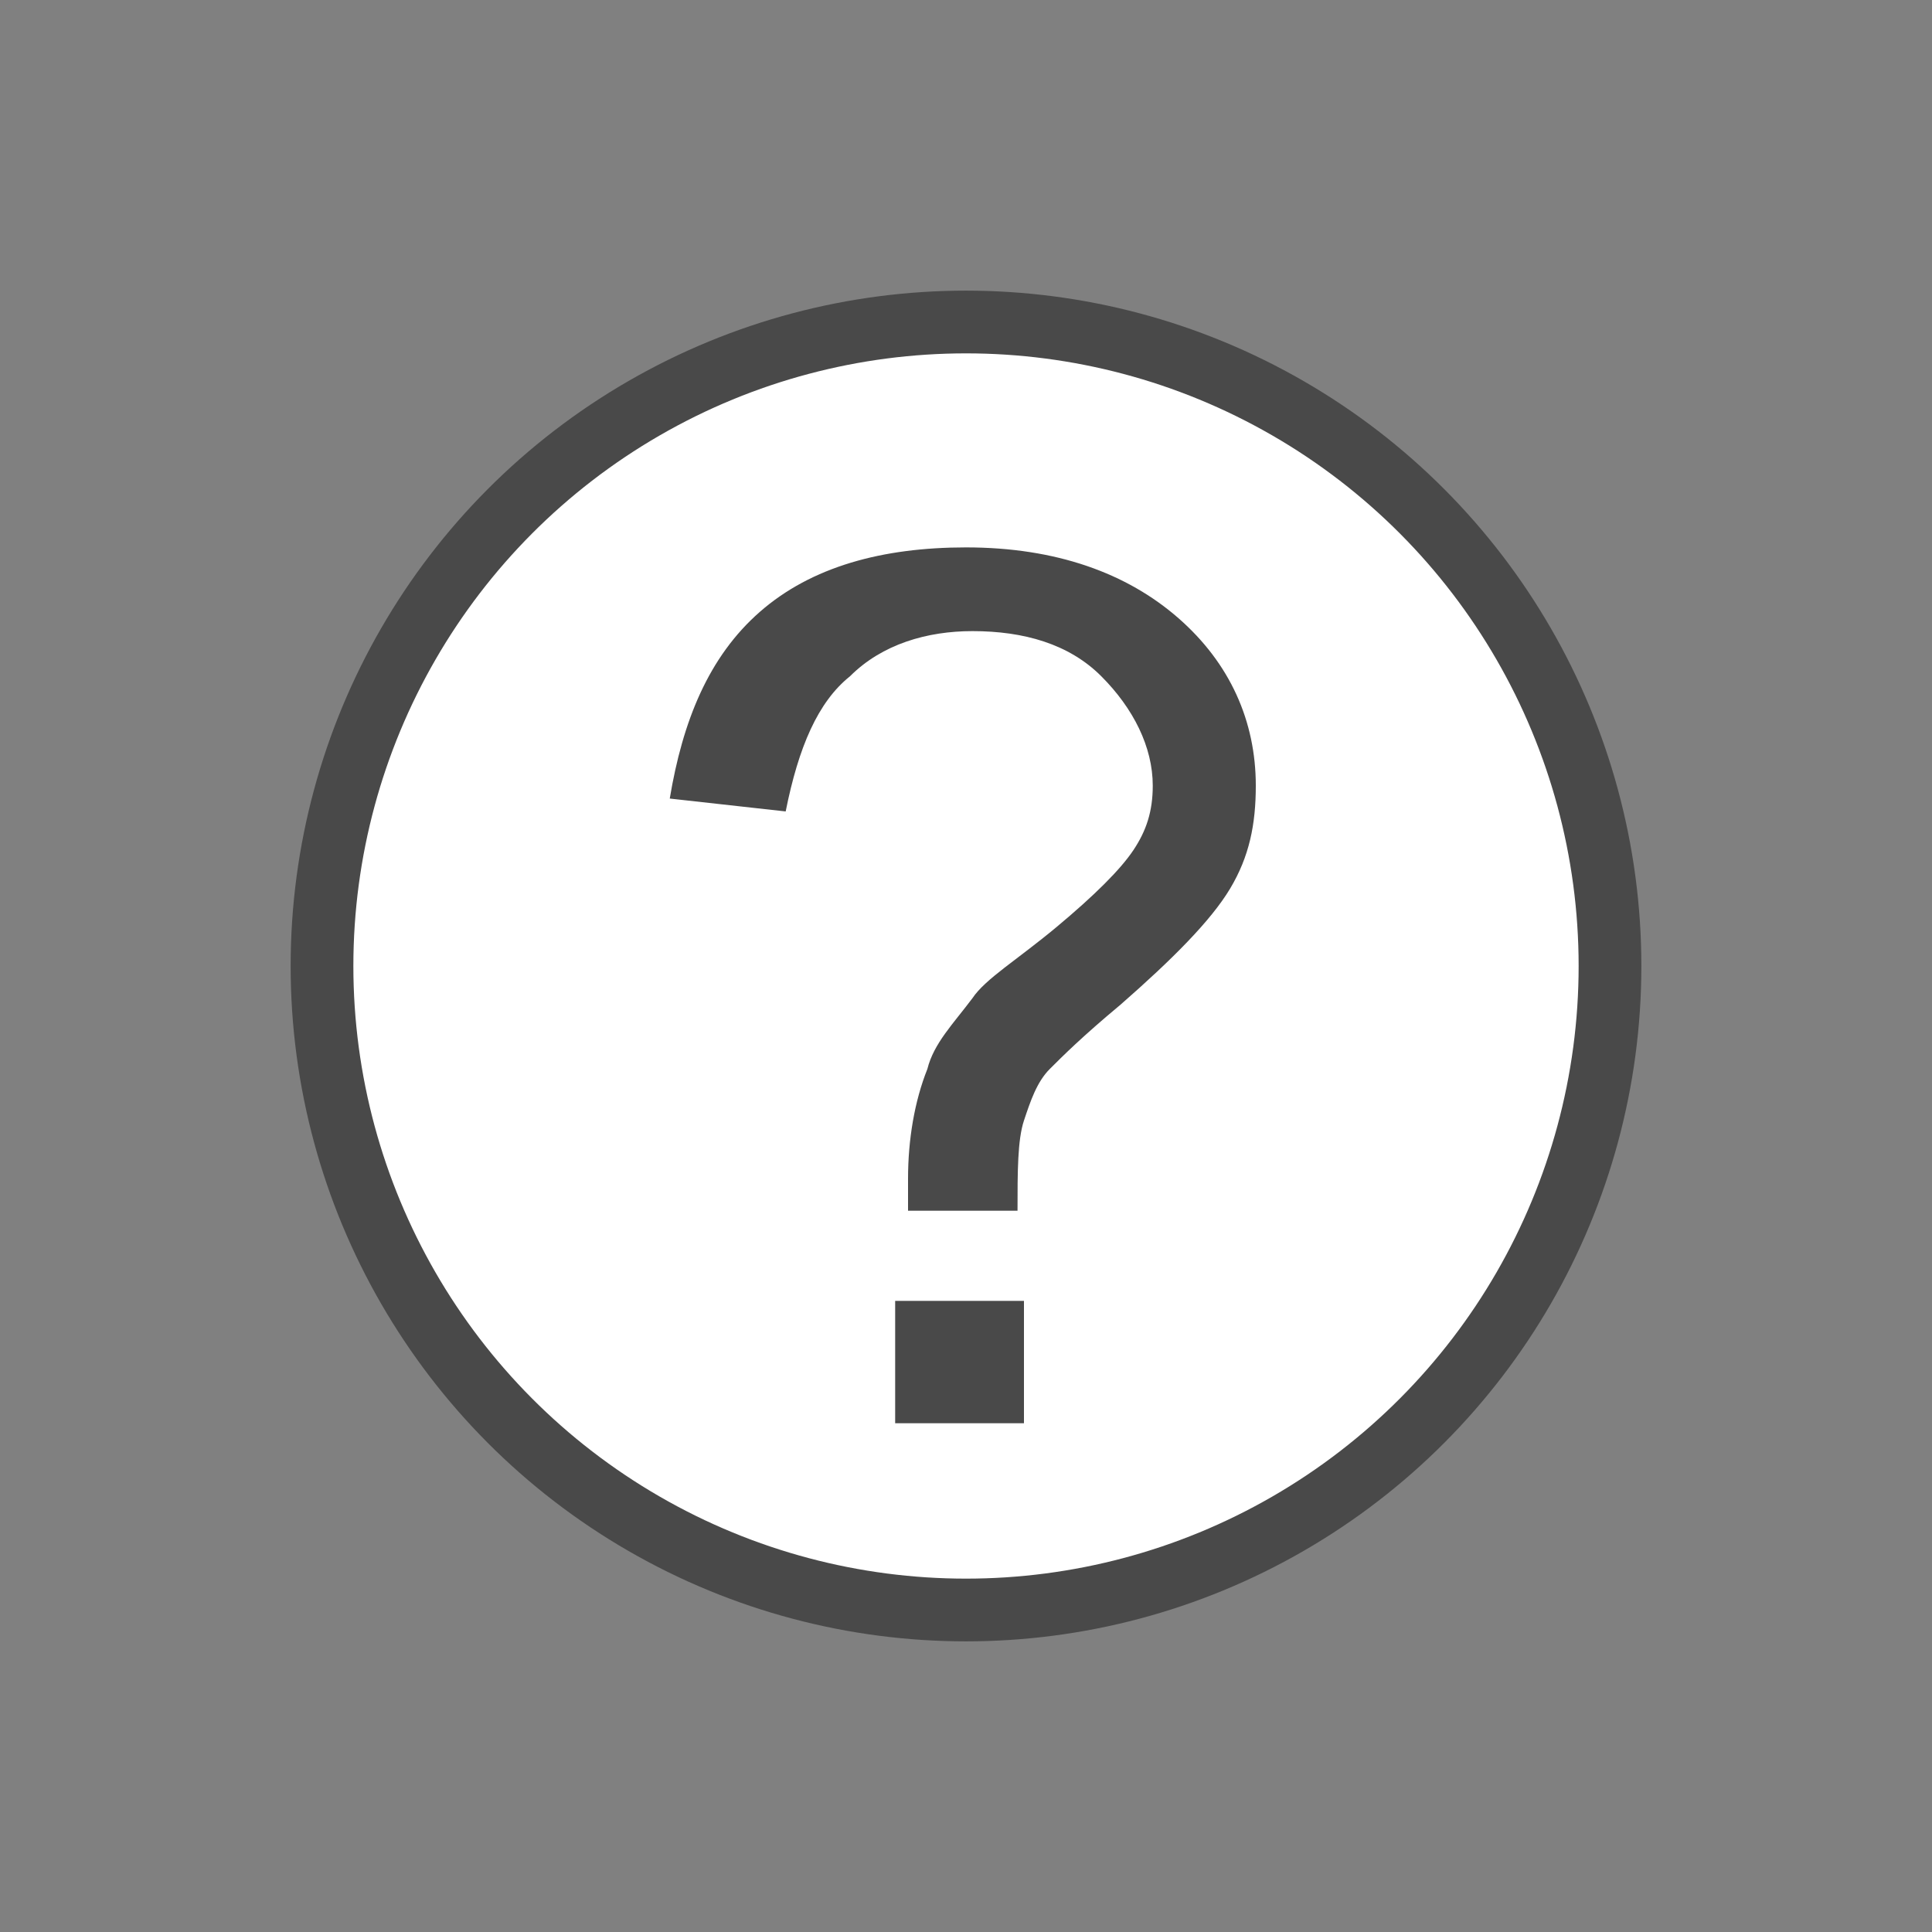
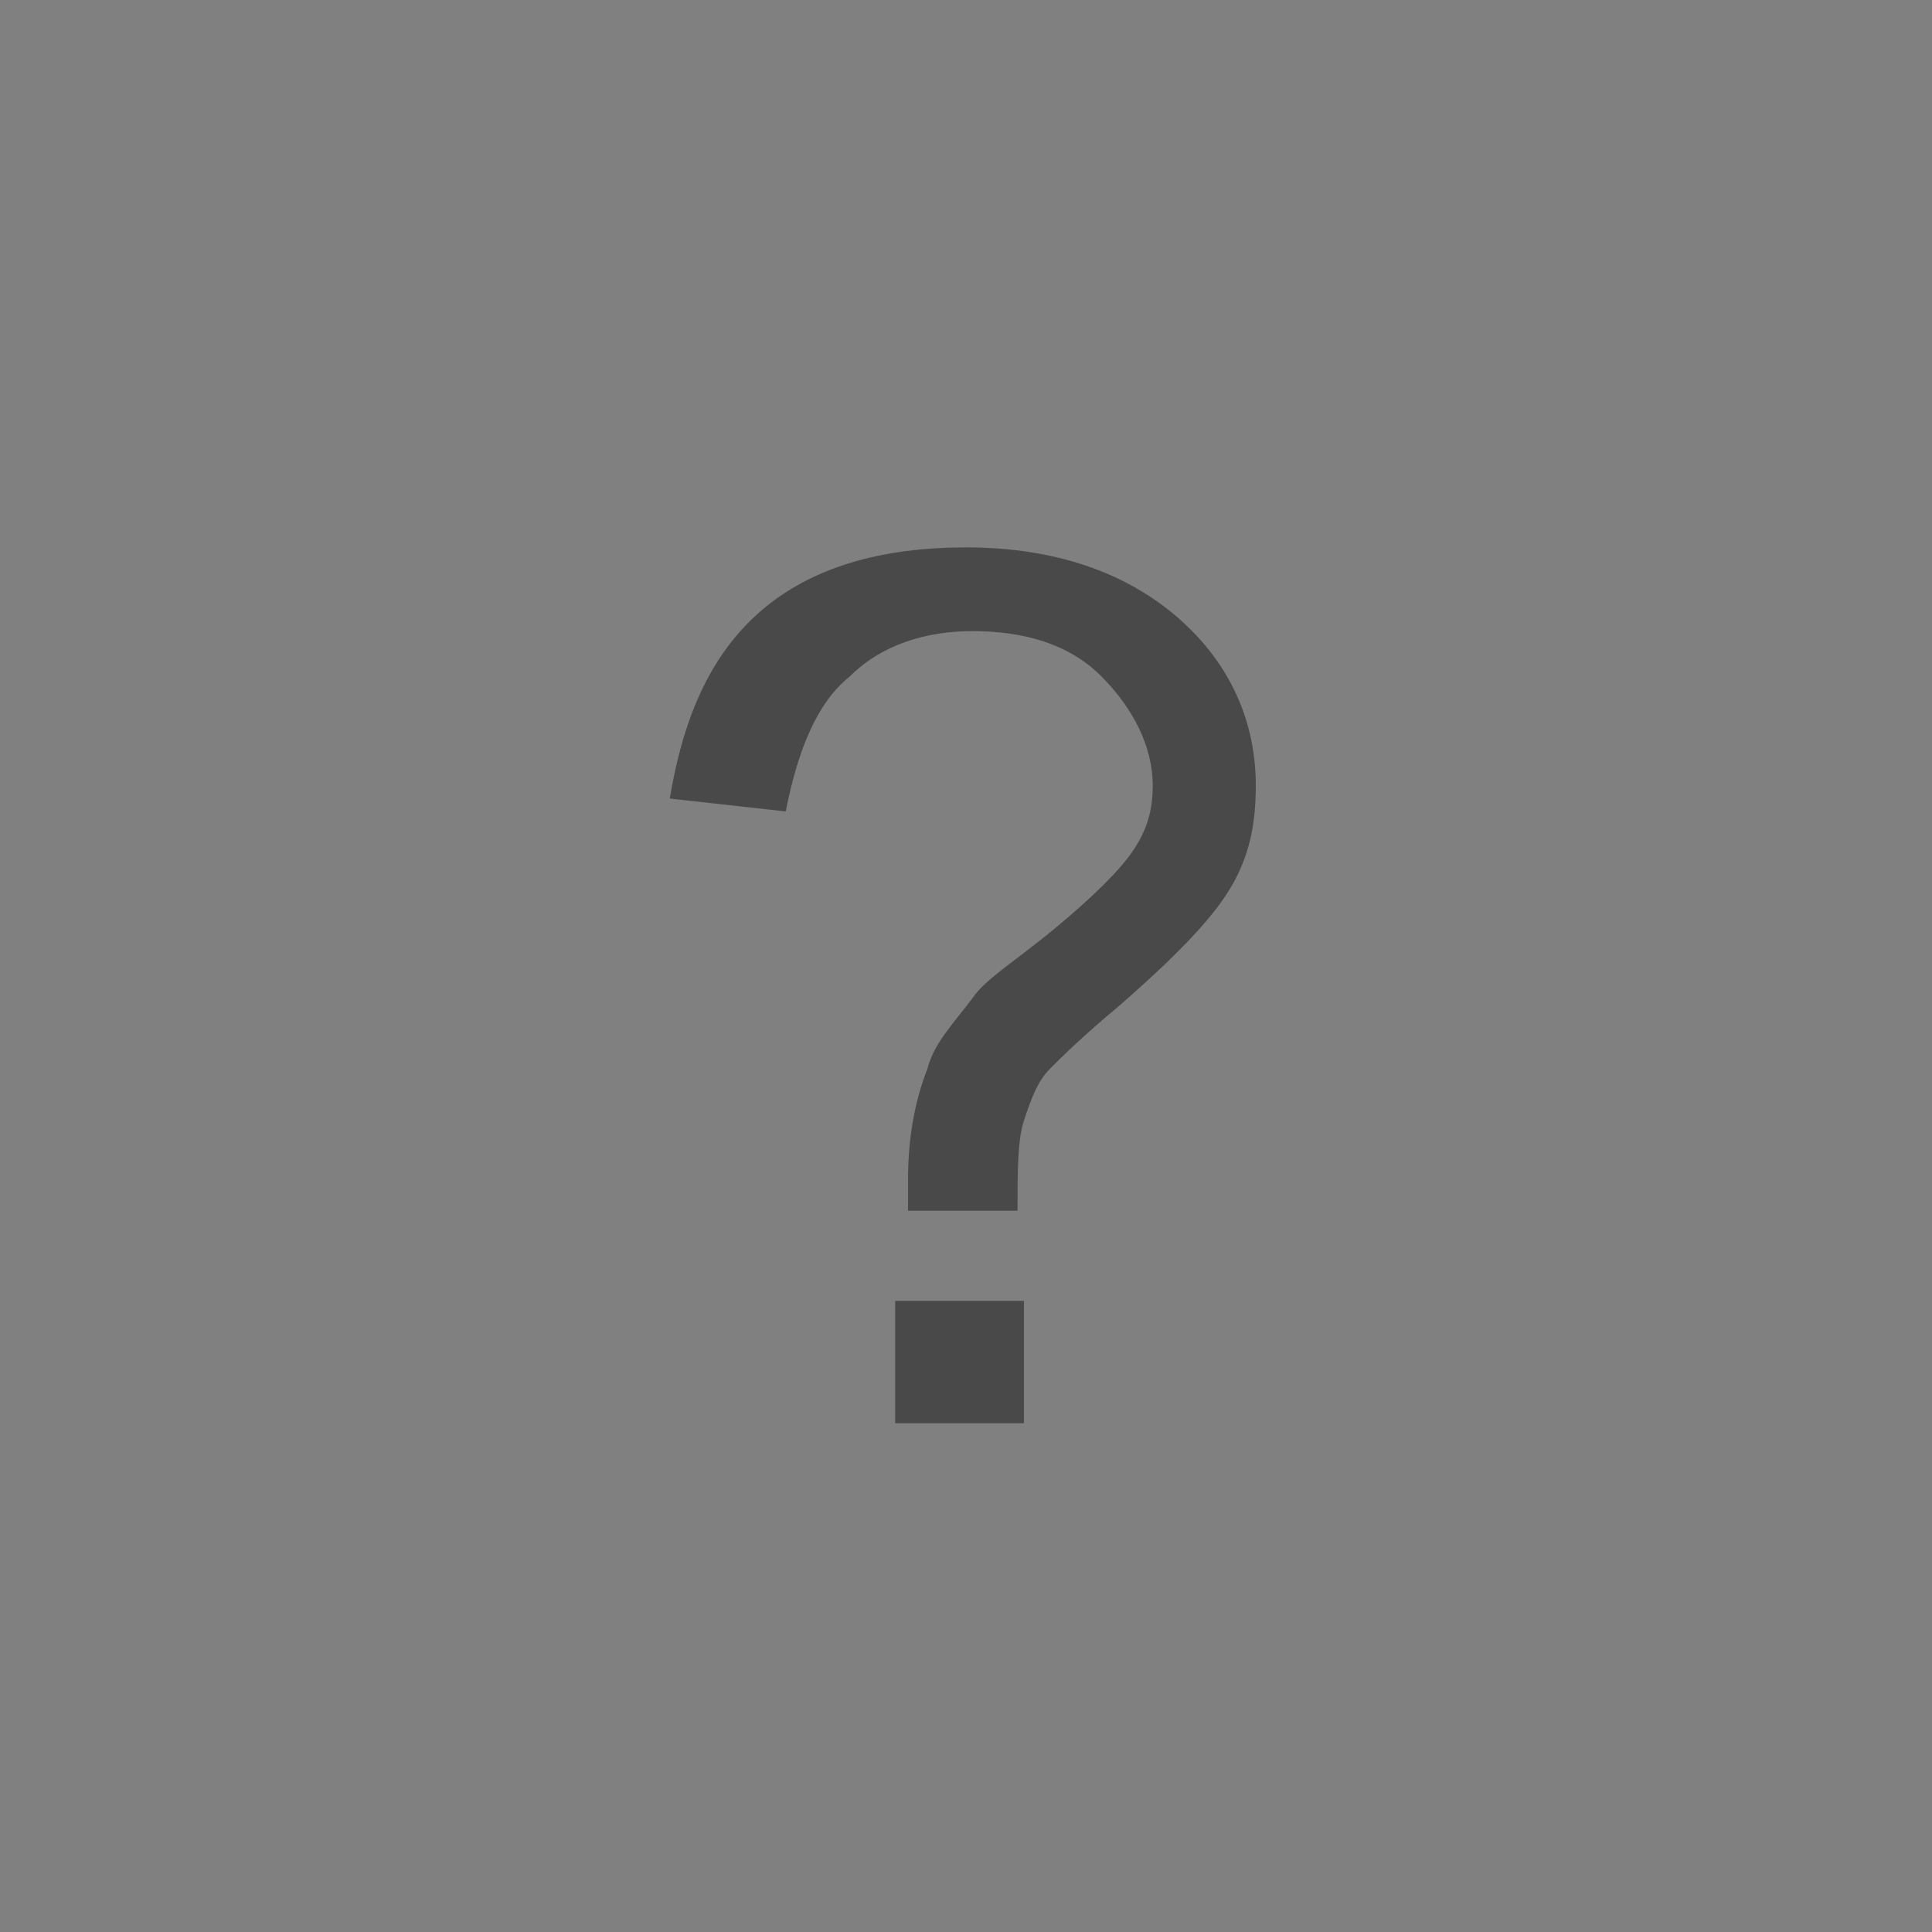
<svg xmlns="http://www.w3.org/2000/svg" version="1.1" id="Layer_1" x="0px" y="0px" viewBox="0 0 30 30" style="enable-background:new 0 0 30 30;" xml:space="preserve">
  <rect x="0" y="0" width="30" height="30" fill="#808080" stroke="none" />
  <style type="text/css">
	.st0{fill:#FFFFFF;stroke:#494949;stroke-width:0.974;stroke-miterlimit:10;}
	.st1{fill:#494949;}
</style>
  <g>
-     <circle class="st0" cx="15" cy="15" r="10" />
    <g>
      <path class="st1" d="M14.1,18.8c0-0.2,0-0.4,0-0.5c0-0.6,0.1-1.2,0.3-1.7c0.1-0.4,0.4-0.7,0.7-1.1c0.2-0.3,0.7-0.6,1.3-1.1    s1-0.9,1.2-1.2s0.3-0.6,0.3-1c0-0.6-0.3-1.2-0.8-1.7c-0.5-0.5-1.2-0.7-2-0.7c-0.7,0-1.4,0.2-1.9,0.7c-0.5,0.4-0.8,1.1-1,2.1    l-1.8-0.2c0.2-1.2,0.6-2.2,1.4-2.9c0.8-0.7,1.9-1,3.2-1c1.4,0,2.5,0.4,3.3,1.1c0.8,0.7,1.2,1.6,1.2,2.6c0,0.6-0.1,1.1-0.4,1.6    c-0.3,0.5-0.9,1.1-1.7,1.8c-0.6,0.5-0.9,0.8-1.1,1s-0.3,0.5-0.4,0.8c-0.1,0.3-0.1,0.8-0.1,1.4H14.1z M13.9,22.1v-1.9h2v1.9H13.9z" />
    </g>
  </g>
</svg>